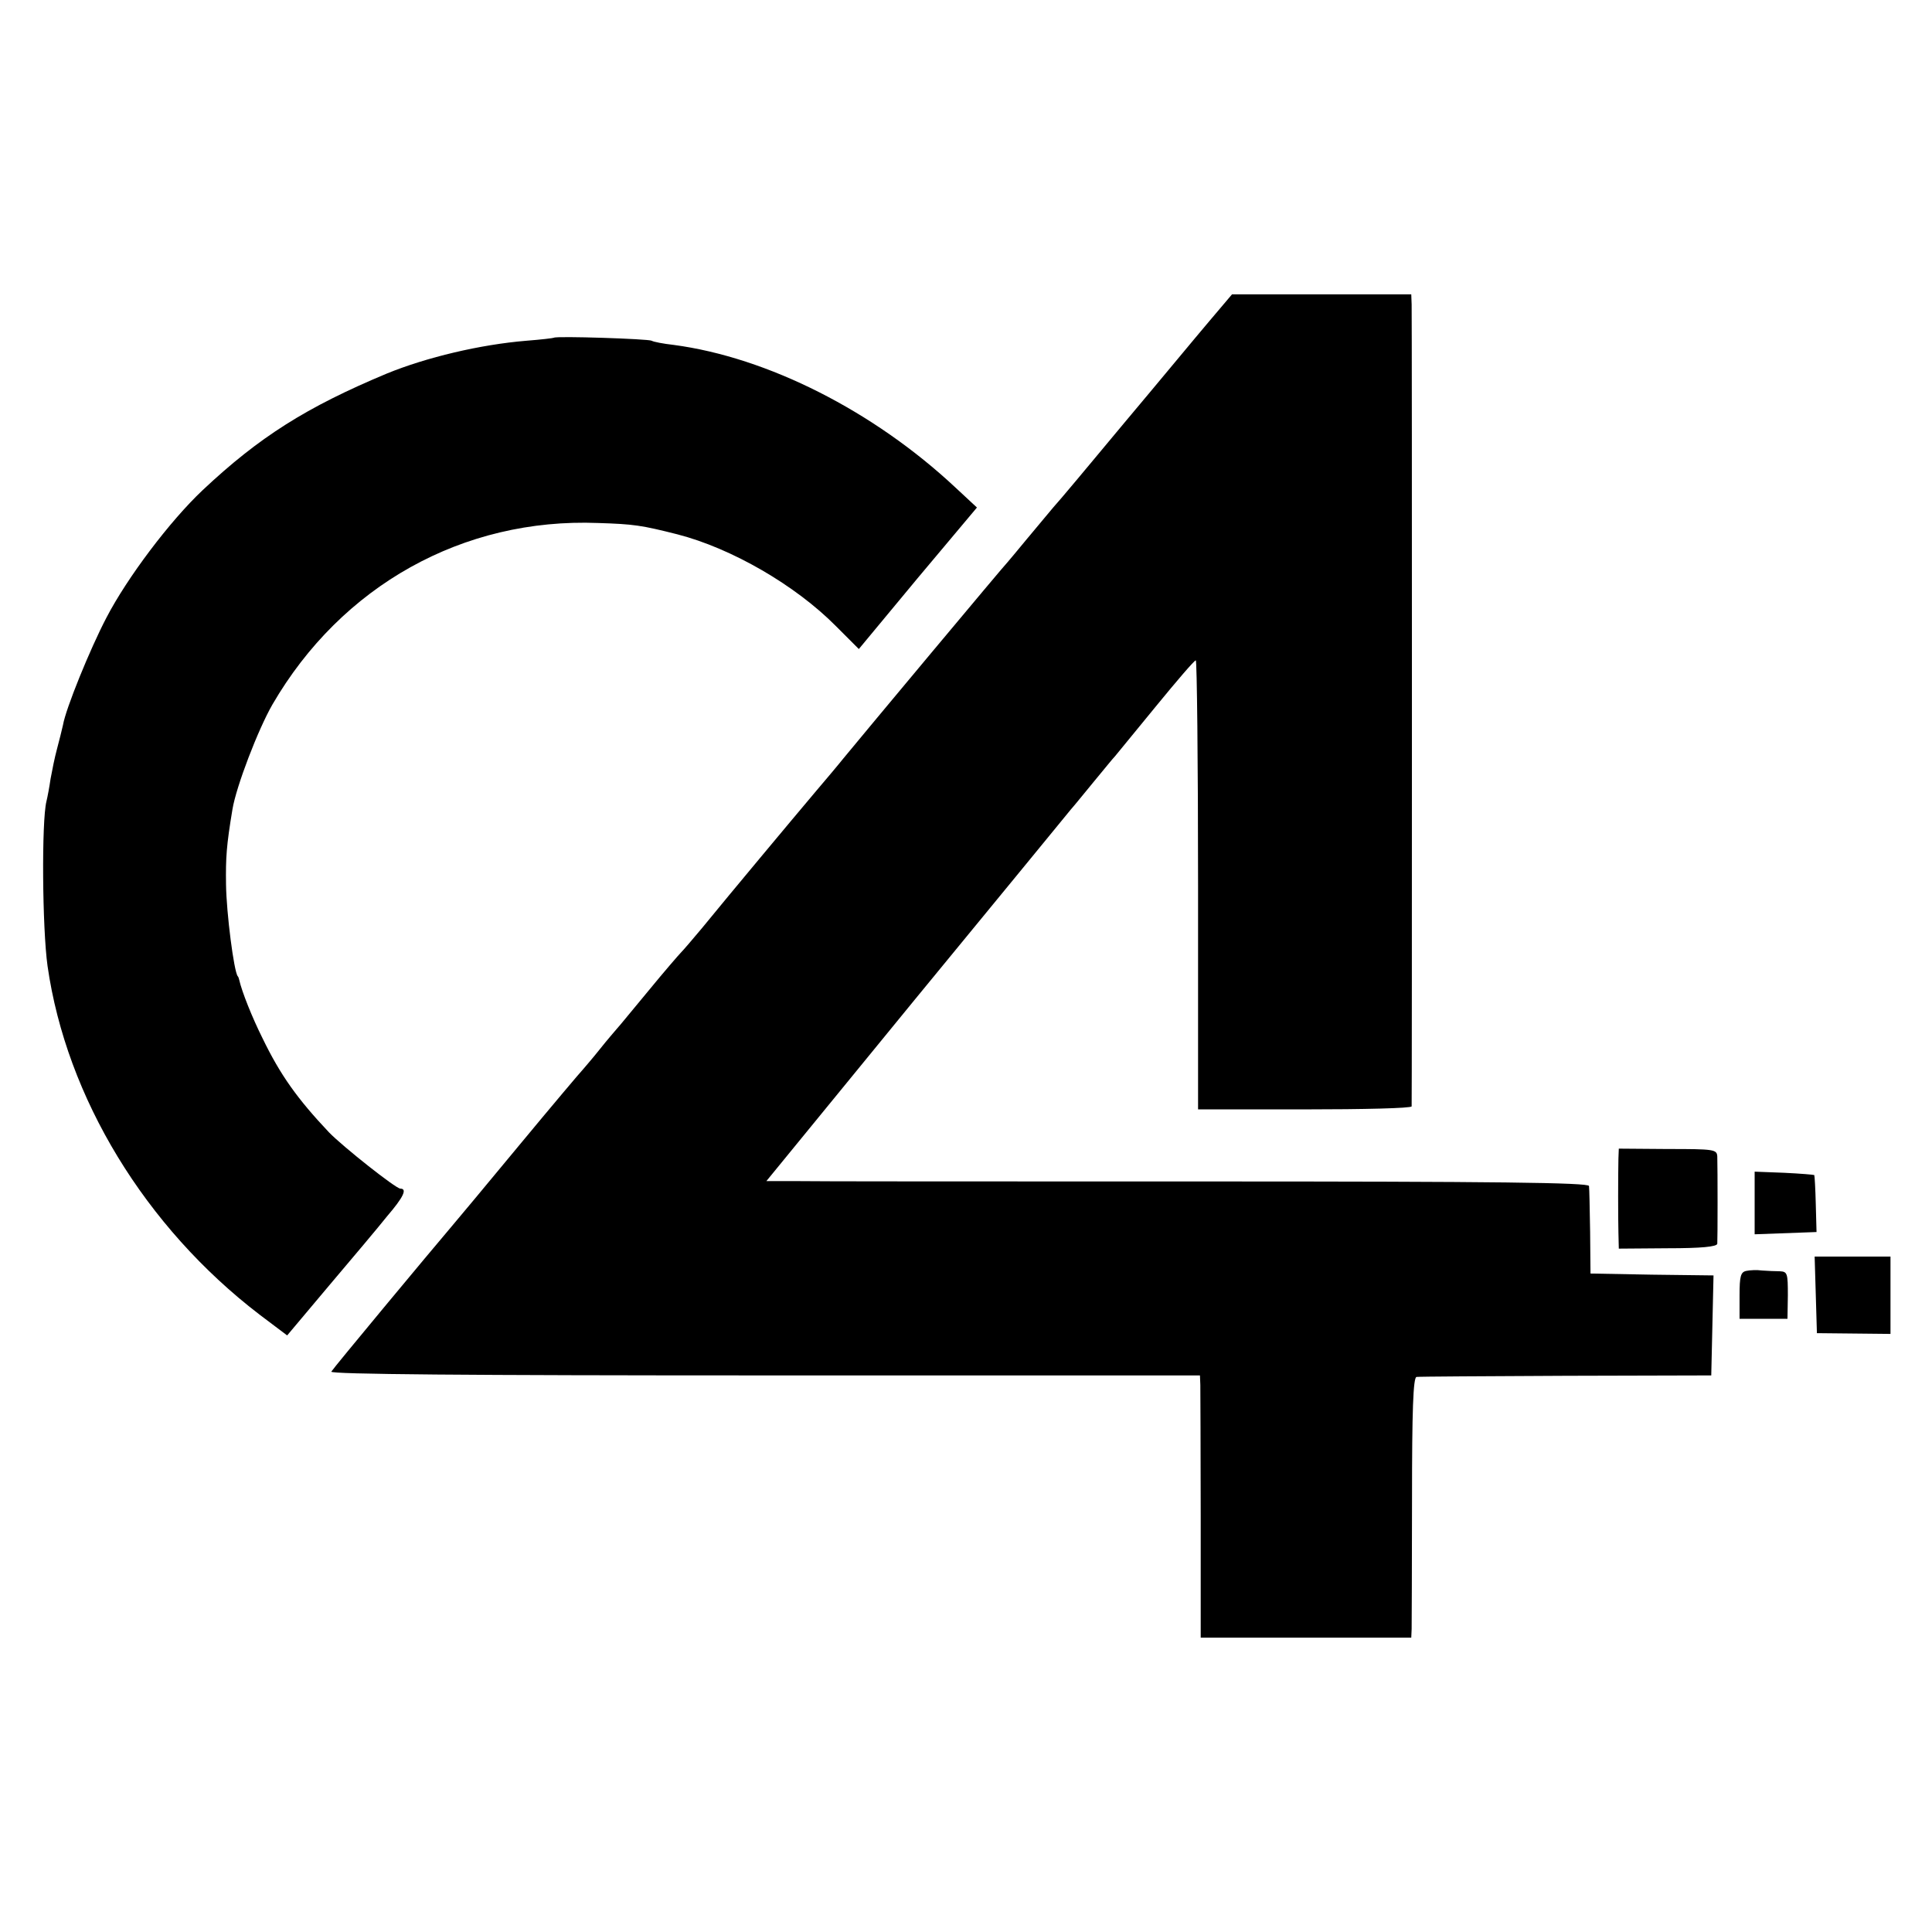
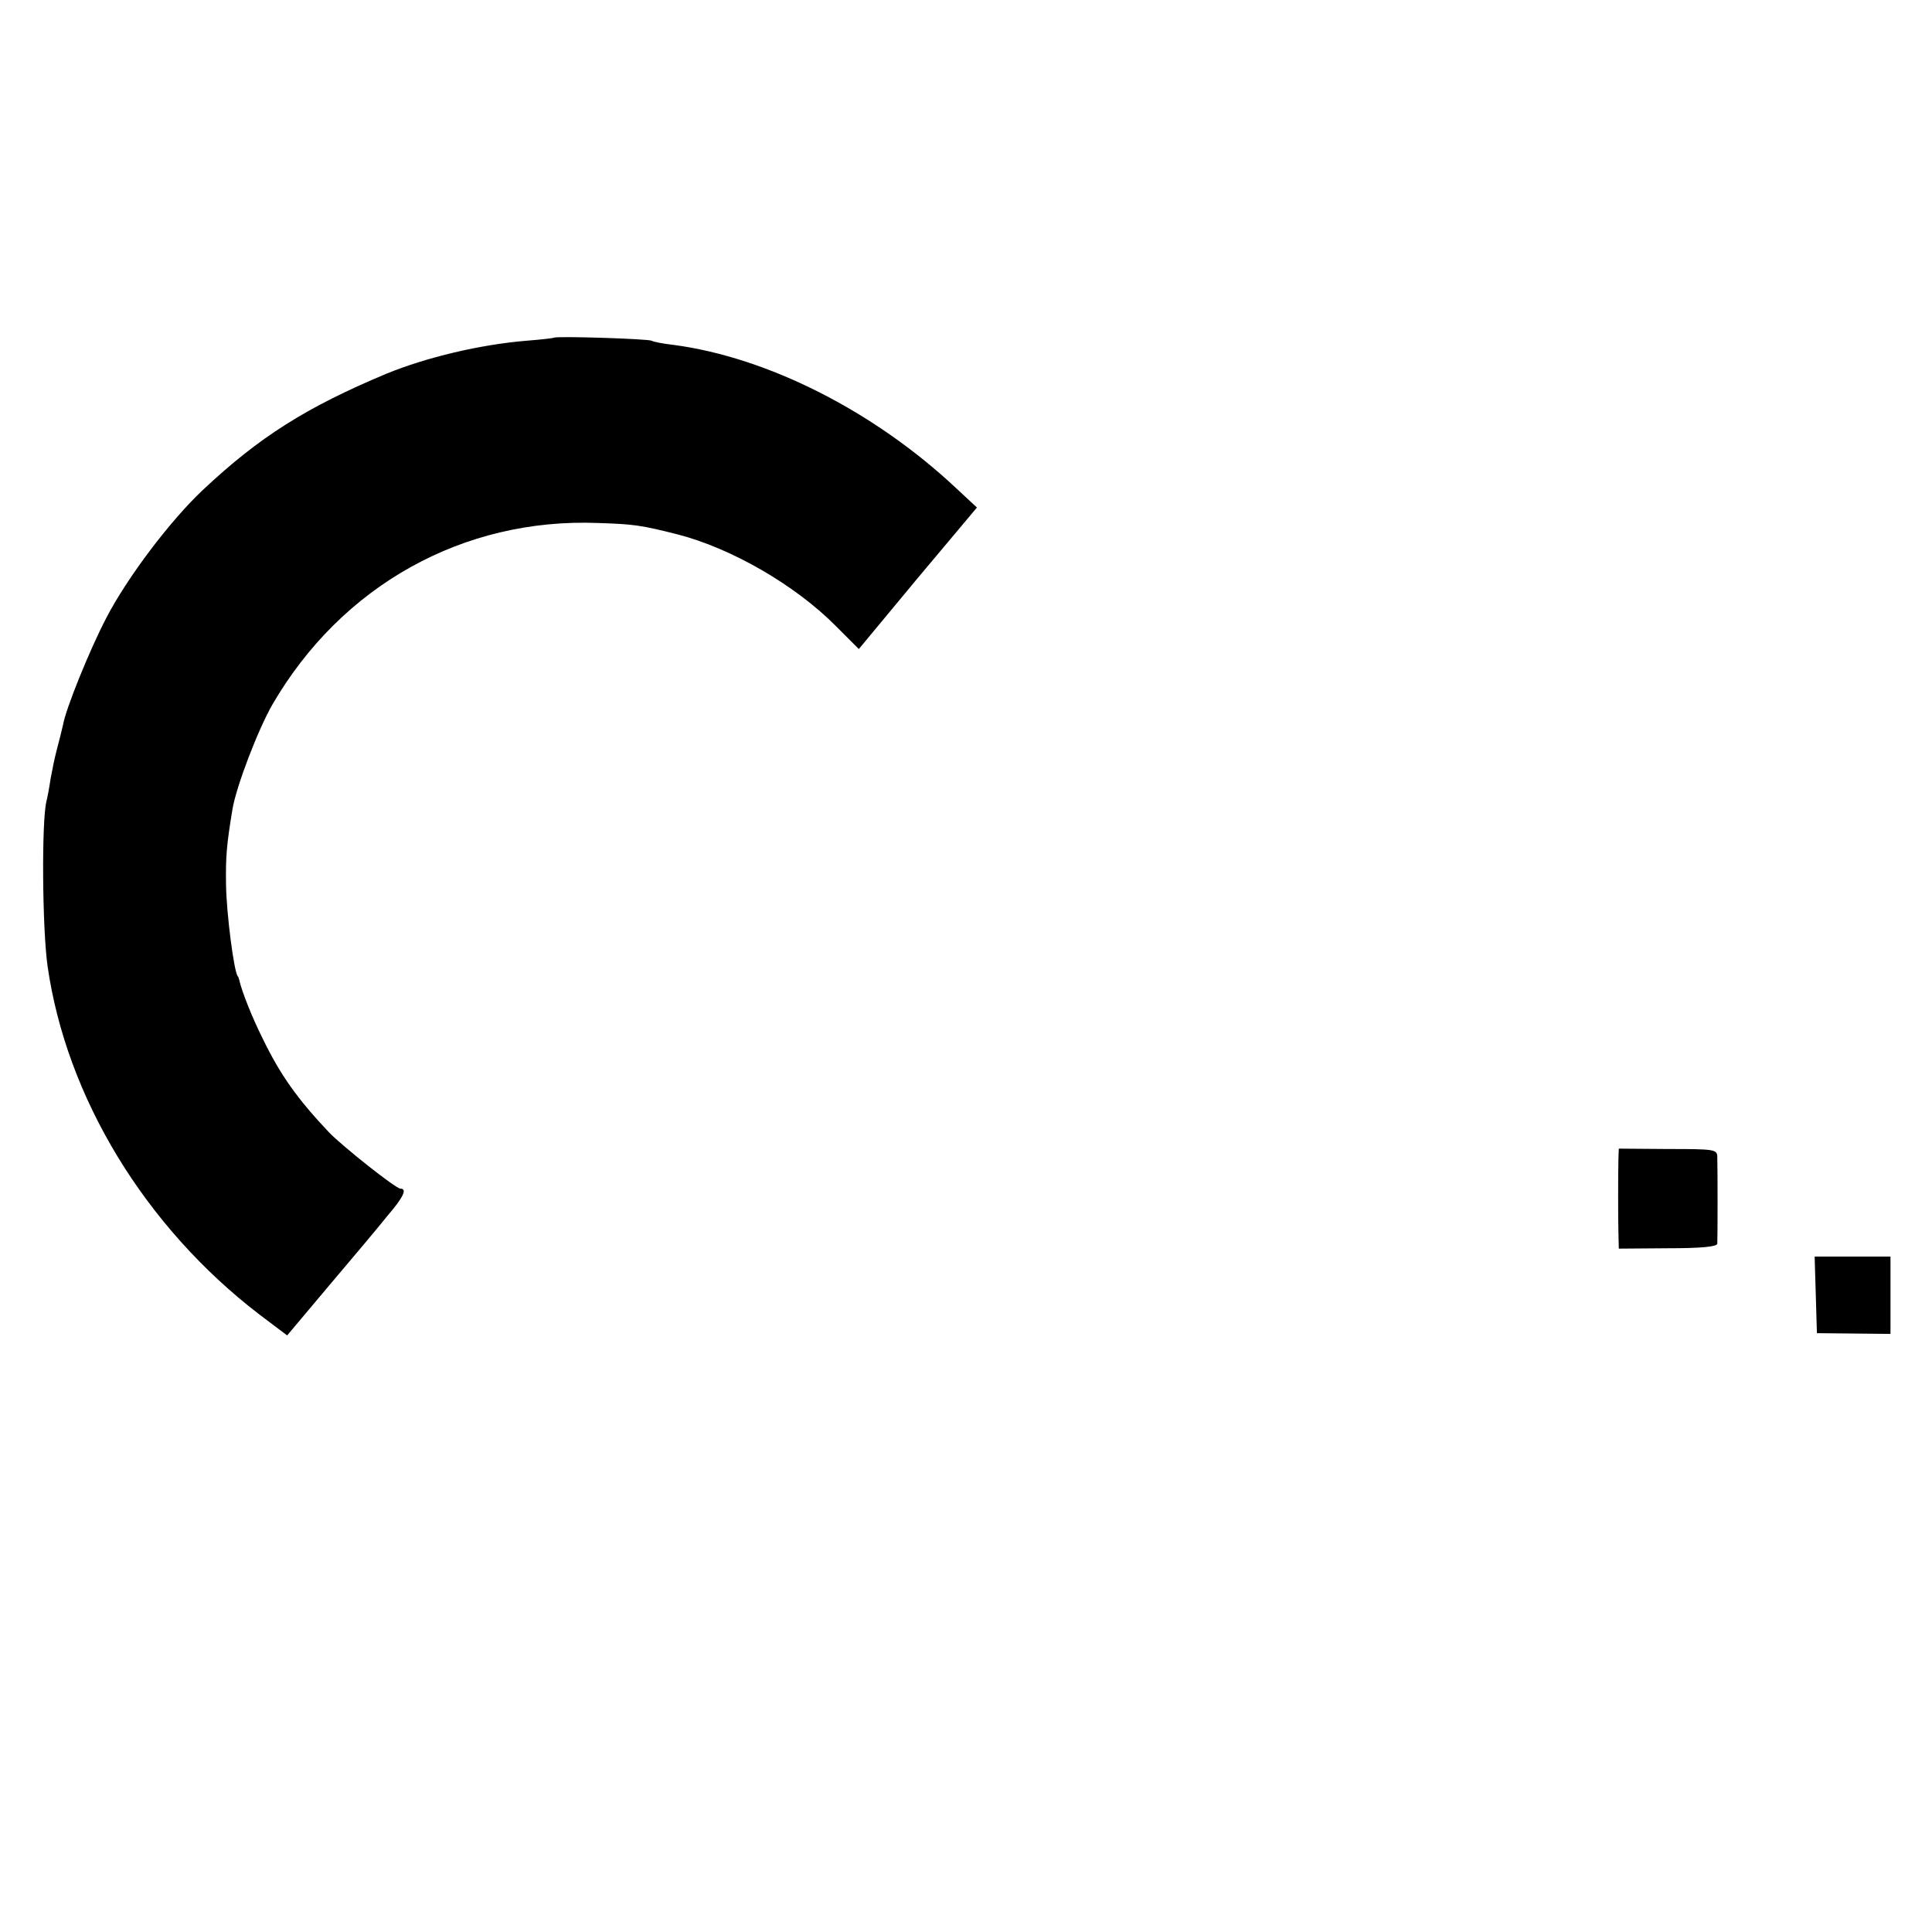
<svg xmlns="http://www.w3.org/2000/svg" version="1.0" width="512pt" height="512pt" viewBox="0 0 512 512" preserveAspectRatio="xMidYMid meet">
  <g transform="translate(0,512) scale(0.1,-0.1)" fill="#000000" stroke="none">
-     <path d="M3204 4268 c-34 -40 -134 -161 -224 -268 -89 -107 -174 -209 -189 -225 -14 -17 -46 -55 -71 -85 -25 -30 -47 -57 -50 -60 -6 -5 -385 -459 -435 -520 -16 -20 -49 -59 -72 -86 -70 -83 -227 -271 -303 -364 -25 -30 -50 -59 -56 -65 -5 -5 -44 -50 -85 -100 -41 -49 -78 -95 -84 -101 -5 -6 -26 -30 -45 -54 -19 -24 -40 -48 -45 -54 -6 -6 -82 -96 -169 -201 -86 -104 -167 -201 -179 -215 -57 -67 -314 -376 -319 -385 -4 -7 361 -10 1148 -10 l1154 0 1 -25 c0 -14 1 -170 1 -348 l0 -322 279 0 279 0 1 23 c0 12 1 167 1 344 0 234 3 323 12 324 6 1 184 2 396 3 l385 1 3 132 3 133 -163 2 -163 3 -1 110 c-1 61 -2 115 -3 122 -1 9 -248 12 -1018 12 -560 0 -1050 0 -1090 1 l-72 0 395 483 c218 265 403 491 412 502 10 11 37 45 62 75 25 30 49 60 55 66 5 6 54 66 109 133 54 66 101 121 105 121 3 0 6 -268 6 -595 l0 -595 282 0 c156 0 283 3 284 8 1 9 1 2089 0 2125 l-1 27 -238 0 -237 0 -61 -72z" />
    <path d="M1468 4225 c-1 -1 -34 -5 -73 -8 -122 -10 -265 -44 -370 -87 -213 -89 -338 -168 -488 -309 -87 -82 -200 -232 -255 -338 -44 -84 -108 -242 -115 -284 -3 -13 -10 -42 -16 -64 -6 -22 -13 -57 -17 -79 -3 -21 -8 -48 -11 -60 -13 -53 -11 -336 3 -436 50 -349 259 -692 562 -924 l73 -55 111 132 c61 72 131 155 154 184 43 50 54 73 35 73 -12 0 -152 111 -189 149 -84 89 -129 152 -176 249 -28 56 -55 124 -62 155 -1 4 -2 8 -4 10 -10 12 -30 167 -31 243 -1 71 1 103 17 199 10 61 68 212 106 278 183 315 505 495 863 481 95 -3 115 -6 210 -30 144 -37 313 -135 420 -243 l61 -61 156 188 157 187 -57 53 c-217 203 -498 345 -747 378 -27 3 -53 8 -58 11 -8 5 -253 13 -259 8z" />
    <path d="M4289 2050 c-1 -48 -1 -155 0 -197 l1 -42 130 1 c88 0 130 4 131 12 1 13 1 200 0 231 -1 19 -8 20 -131 20 l-130 1 -1 -26z" />
-     <path d="M4650 1932 l0 -83 82 3 82 3 -2 74 c-1 41 -3 75 -4 77 -2 1 -38 4 -80 6 l-78 3 0 -83z" />
-     <path d="M4812 1689 l3 -102 98 -1 97 -1 0 103 0 102 -100 0 -101 0 3 -101z" />
-     <path d="M4628 1752 c-15 -3 -18 -14 -18 -65 l0 -62 64 0 63 0 1 62 c0 58 -1 63 -21 64 -12 0 -33 1 -47 2 -14 2 -33 1 -42 -1z" />
+     <path d="M4812 1689 l3 -102 98 -1 97 -1 0 103 0 102 -100 0 -101 0 3 -101" />
  </g>
</svg>